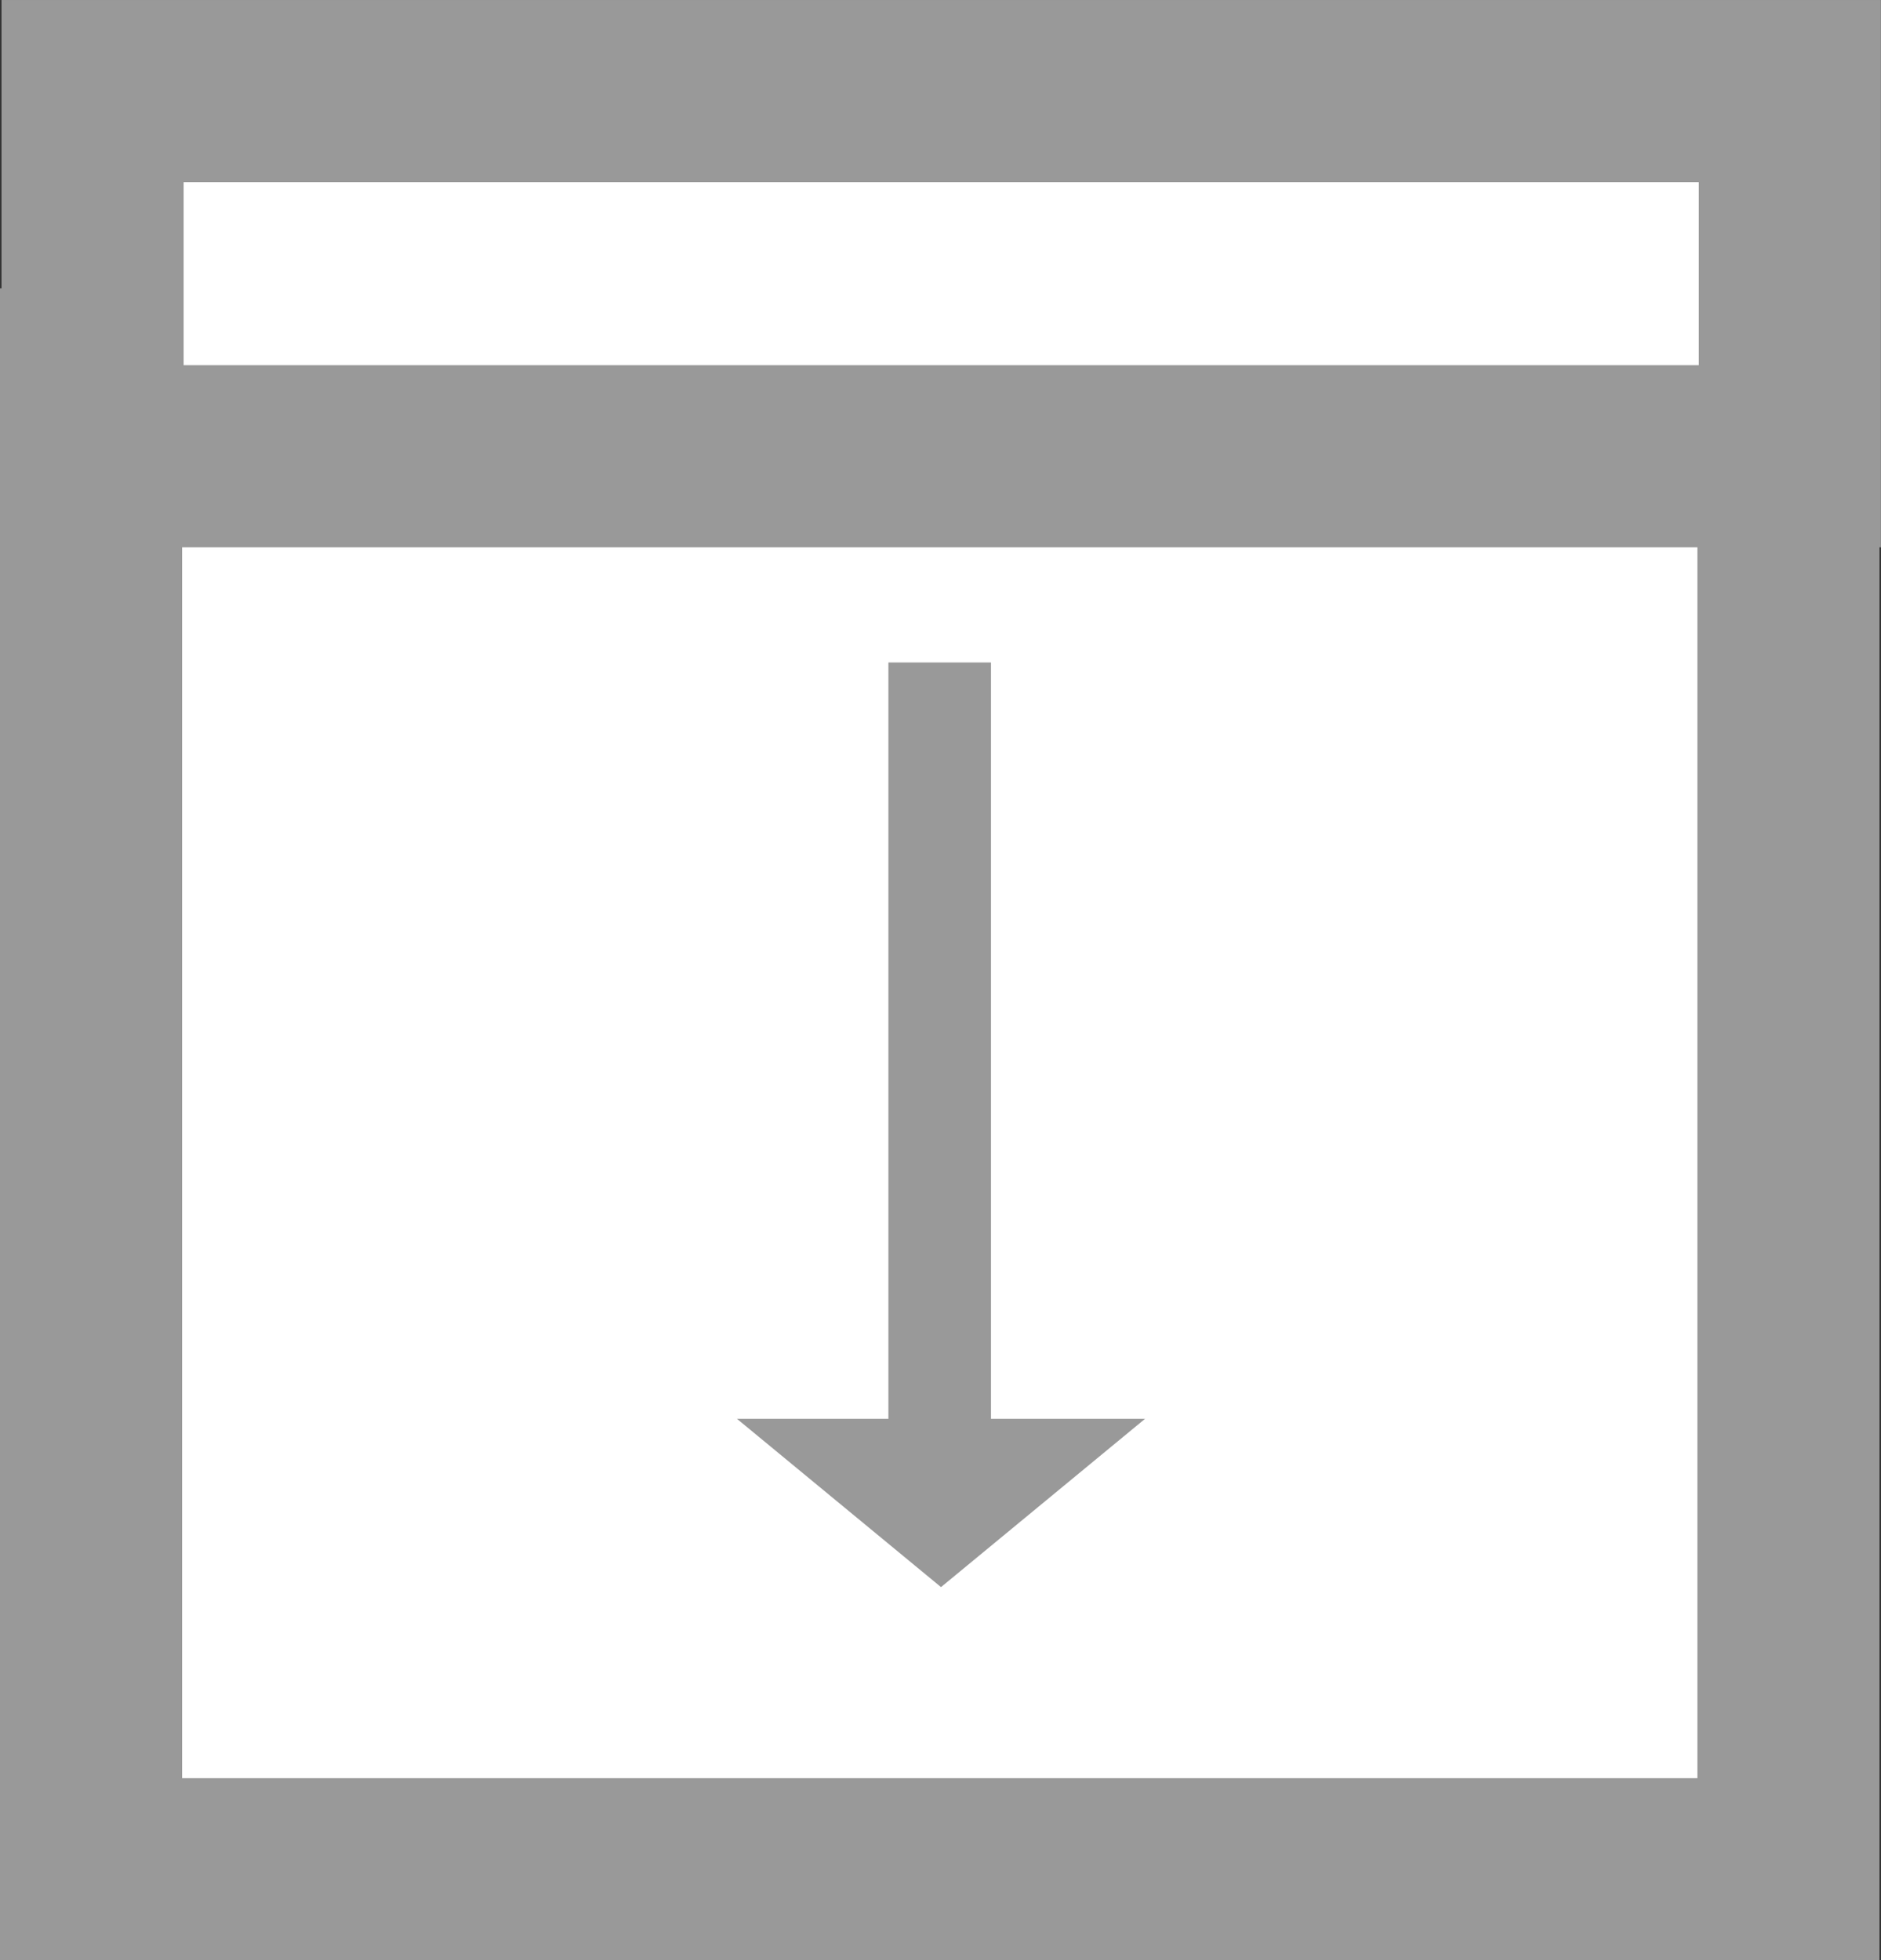
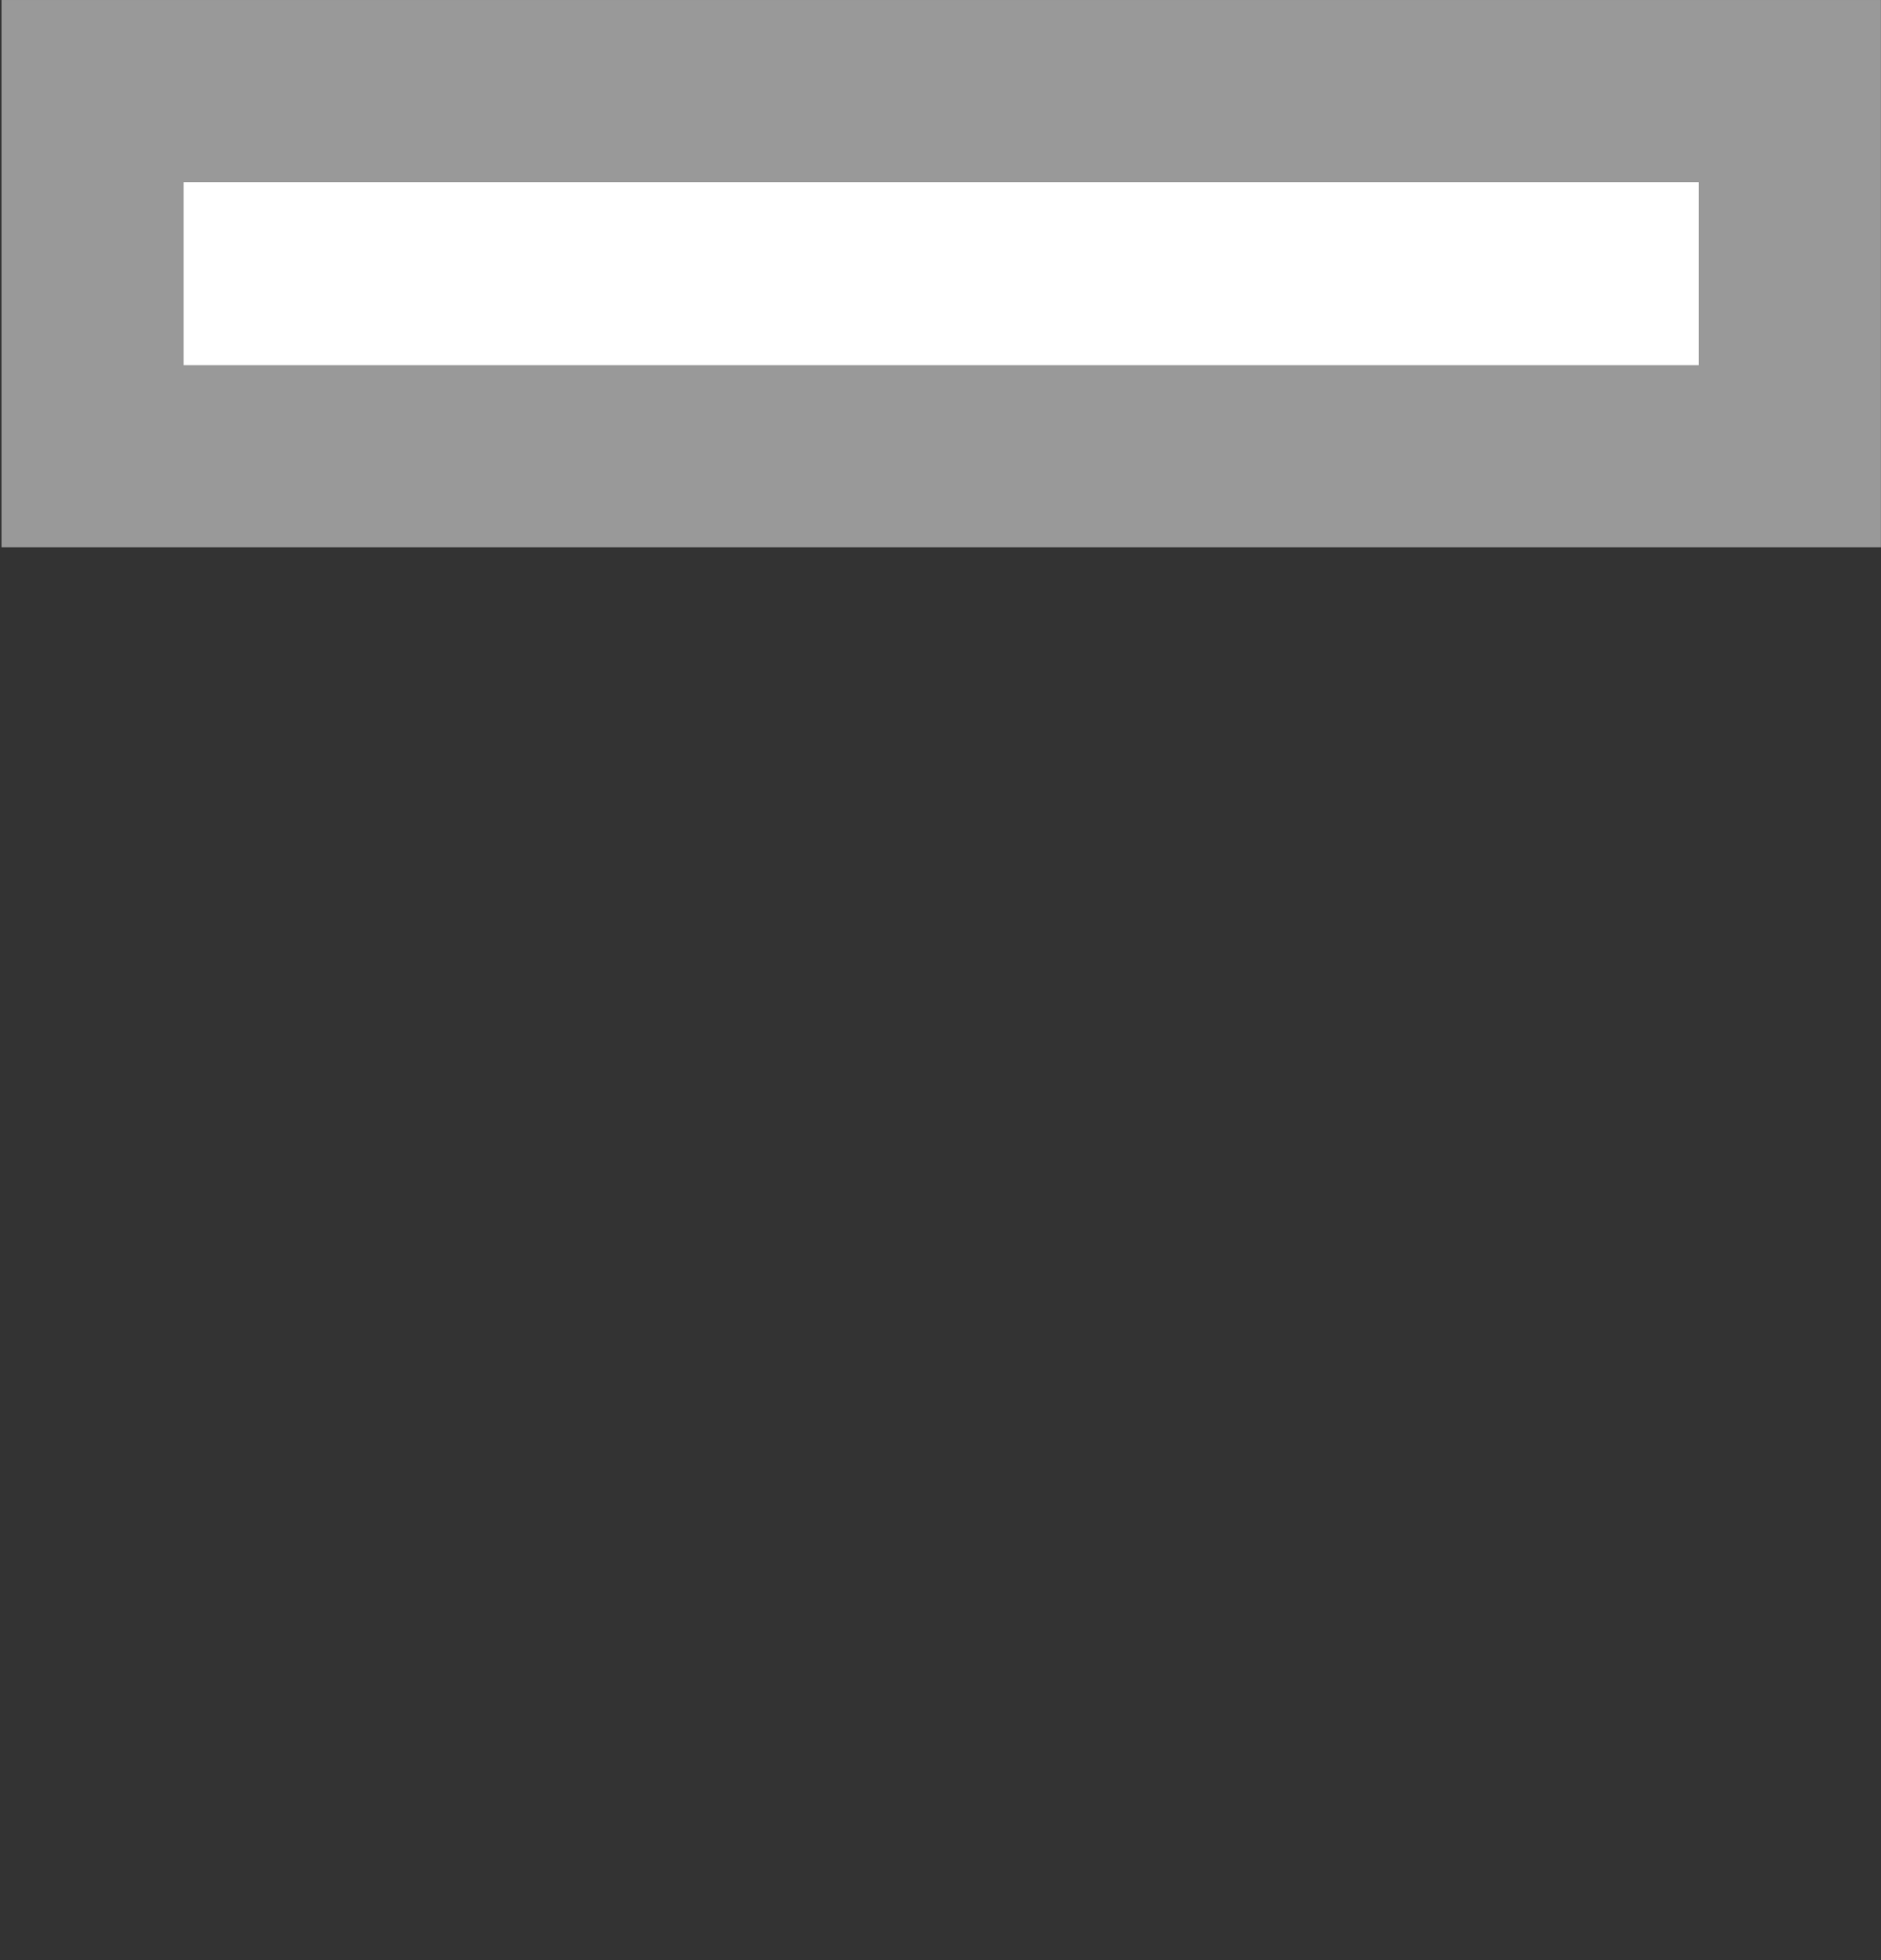
<svg xmlns="http://www.w3.org/2000/svg" xmlns:ns1="http://www.inkscape.org/namespaces/inkscape" xmlns:ns2="http://sodipodi.sourceforge.net/DTD/sodipodi-0.dtd" width="20.657" height="21.528" viewBox="0 0 23.487 24.477" version="1.1" id="svg14729" ns1:version="1.2.2 (732a01da63, 2022-12-09)" ns2:docname="archive_grey_icon.svg" xml:space="preserve">
  <rect x="0" y="0" width="23.487" height="24.477" fill="#333333" stroke="none" />
  <ns2:namedview id="namedview14731" pagecolor="#ffffff" bordercolor="#666666" borderopacity="1.0" ns1:showpageshadow="2" ns1:pageopacity="0.0" ns1:pagecheckerboard="0" ns1:deskcolor="#d1d1d1" ns1:document-units="px" showgrid="false" ns1:zoom="18.320197" ns1:cx="10.316483" ns1:cy="10.780452" ns1:window-width="1920" ns1:window-height="1051" ns1:window-x="-9" ns1:window-y="-9" ns1:window-maximized="1" ns1:current-layer="layer1" />
  <defs id="defs14726" />
  <g ns1:label="Layer 1" ns1:groupmode="layer" id="layer1" transform="translate(-59.505,-35.608)">
-     <rect style="fill:#ffffff;fill-rule:evenodd;stroke:#999999;stroke-width:2.274;stroke-dasharray:none" id="rect8675" width="21.194" height="18.603" x="60.642" y="40.345" />
    <rect style="fill:#ffffff;fill-rule:evenodd;stroke:#999999;stroke-width:2.274;stroke-dasharray:none" id="rect9766" width="21.193" height="4.56" x="60.661" y="36.745" />
-     <rect style="fill:#999999;fill-opacity:1;fill-rule:evenodd;stroke-width:1.726;stroke:none" id="rect692" width="1.281" height="10.259" x="70.598" y="-54.139" transform="scale(1,-1)" />
    <g id="g10920" style="stroke-width:3.806;fill:#999999" transform="matrix(0.263,0,0,0.263,52.297,38.499)">
-       <path ns2:type="star" style="fill:#999999;fill-opacity:1;stroke:#b3b3b3;stroke-width:0;stroke-linecap:round;stroke-linejoin:round;stroke-dasharray:none;stroke-dashoffset:0.3" id="path746" ns1:flatsided="true" ns2:sides="3" ns2:cx="75.819923" ns2:cy="36.261707" ns2:r1="2.9086931" ns2:r2="1.4543465" ns2:arg1="1.5707963" ns2:arg2="2.6179939" ns1:rounded="0" ns1:randomized="0" d="m 75.82,39.17 -2.519,-4.363 5.038,0 z" ns1:transform-center-y="-0.21676243" transform="matrix(3.845,0,0,1.831,-219.445,-7.362)" />
-     </g>
+       </g>
  </g>
</svg>